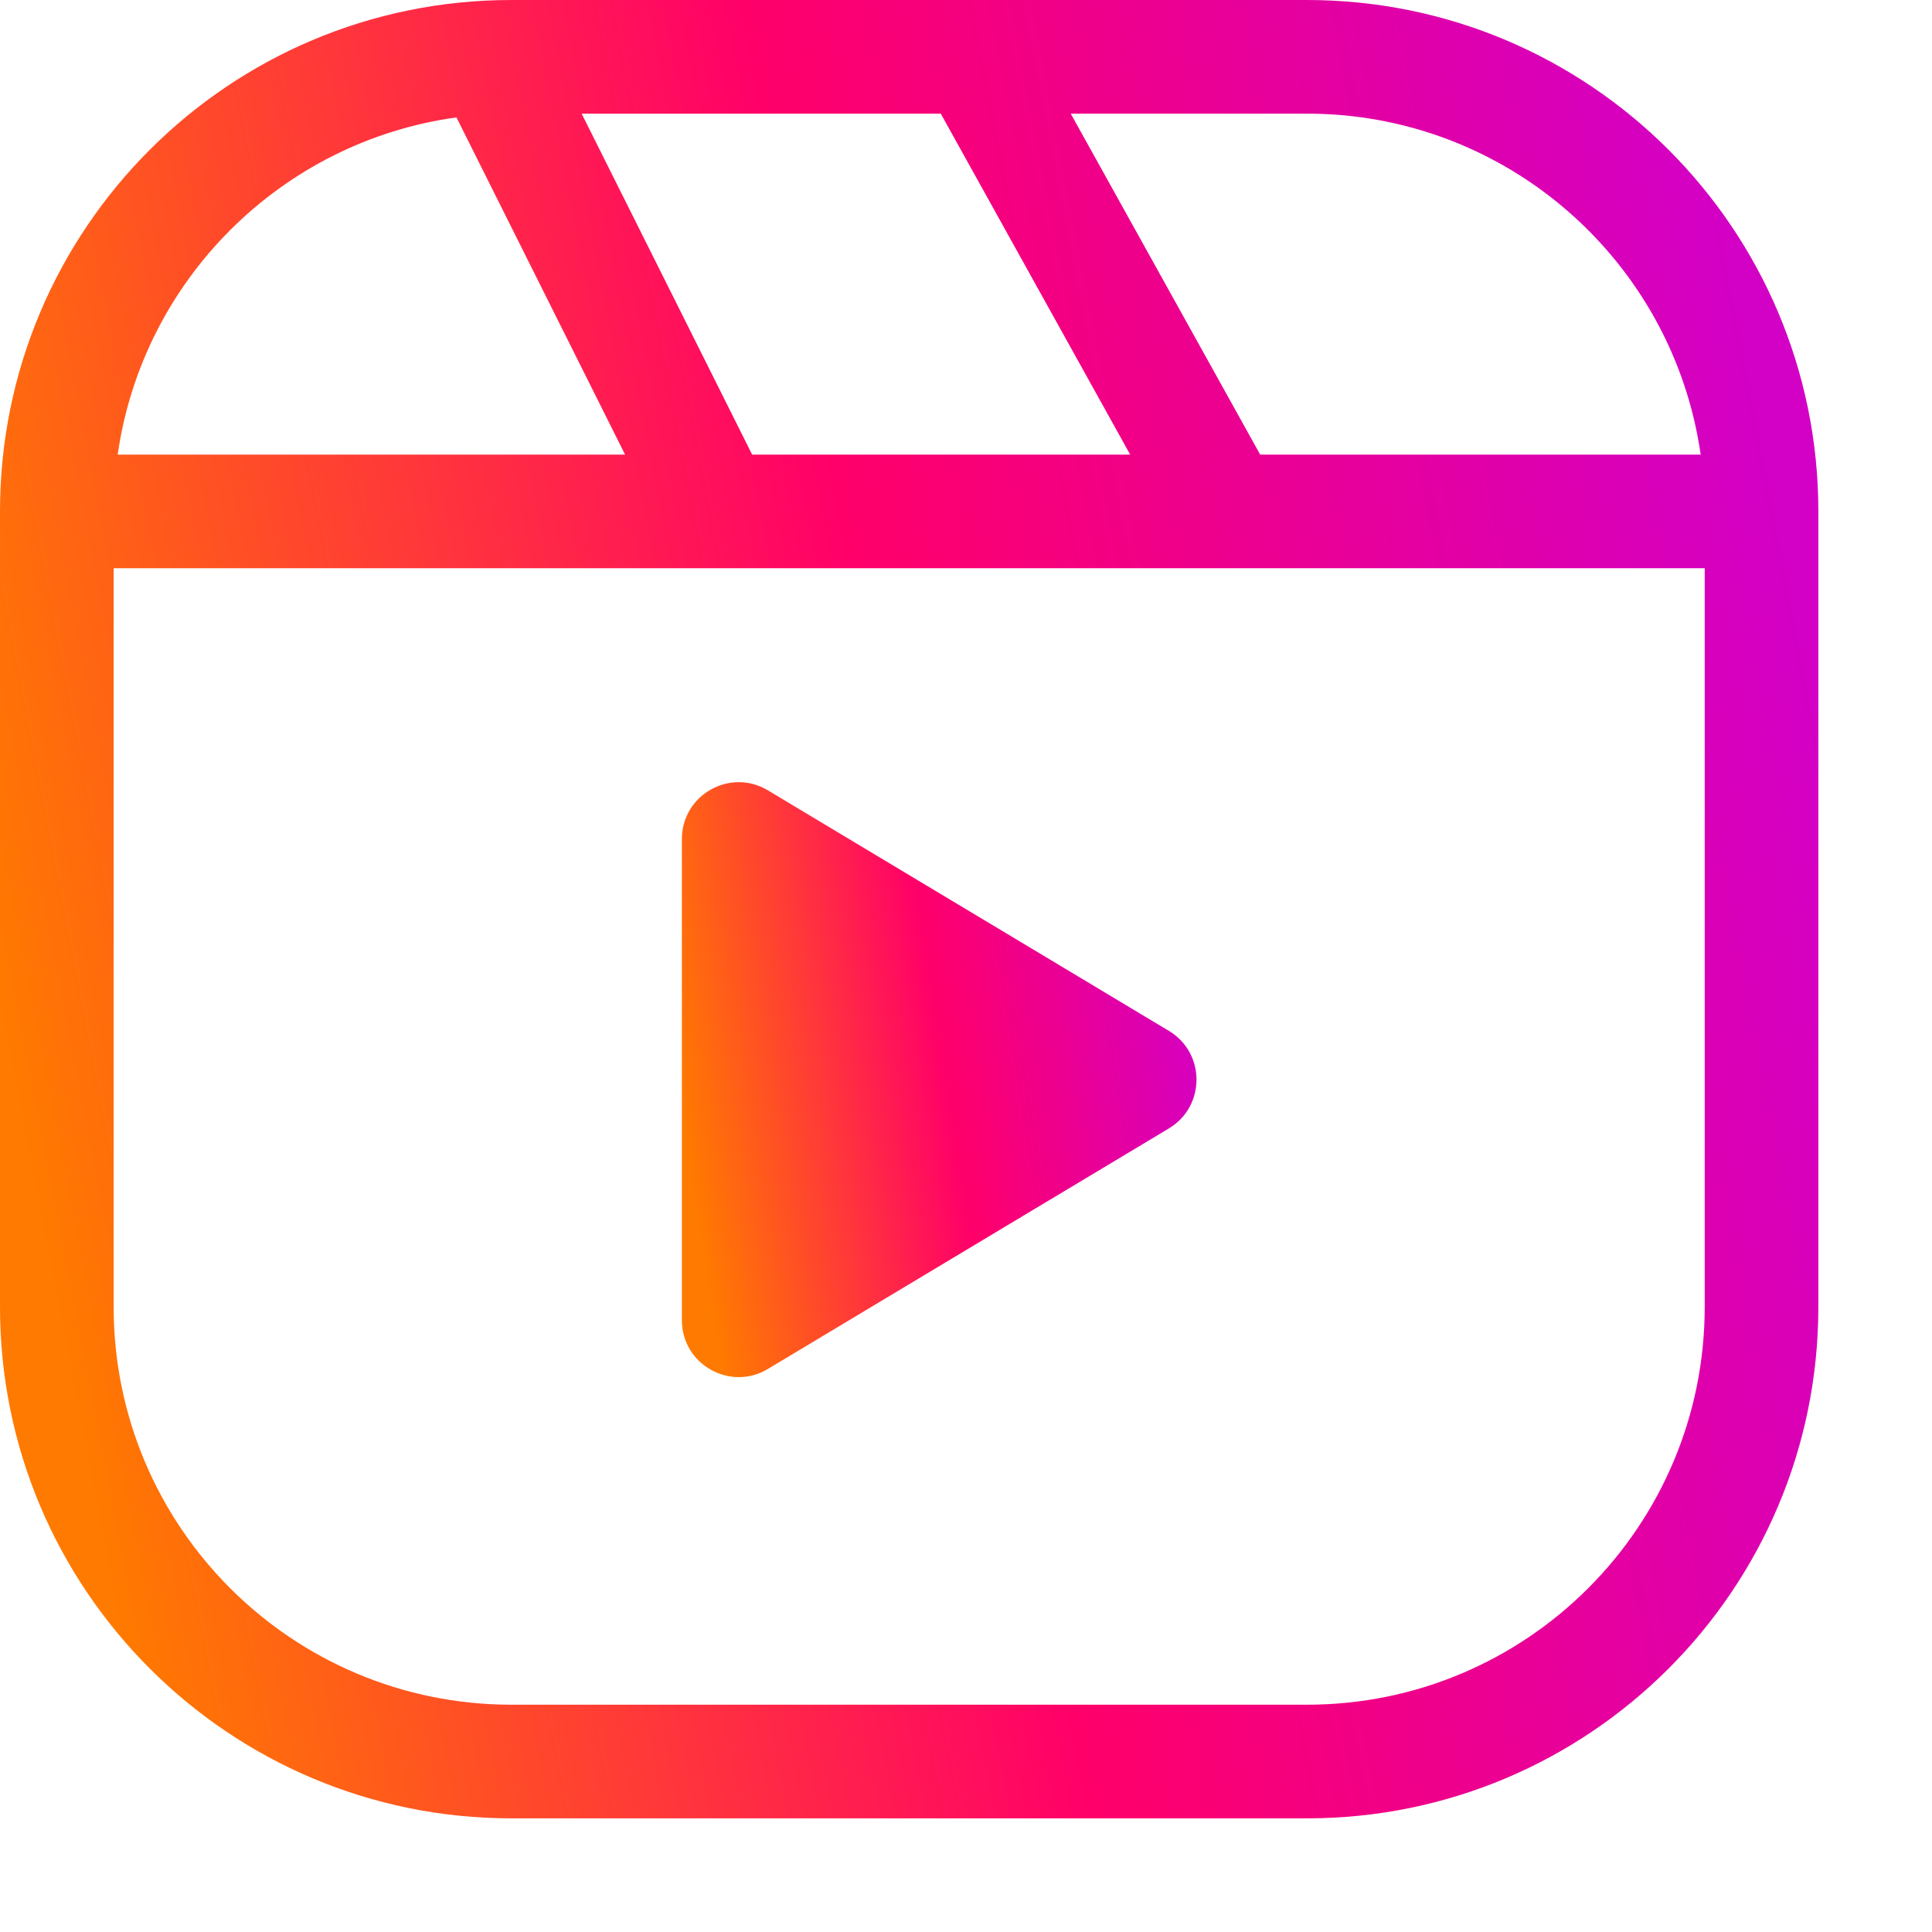
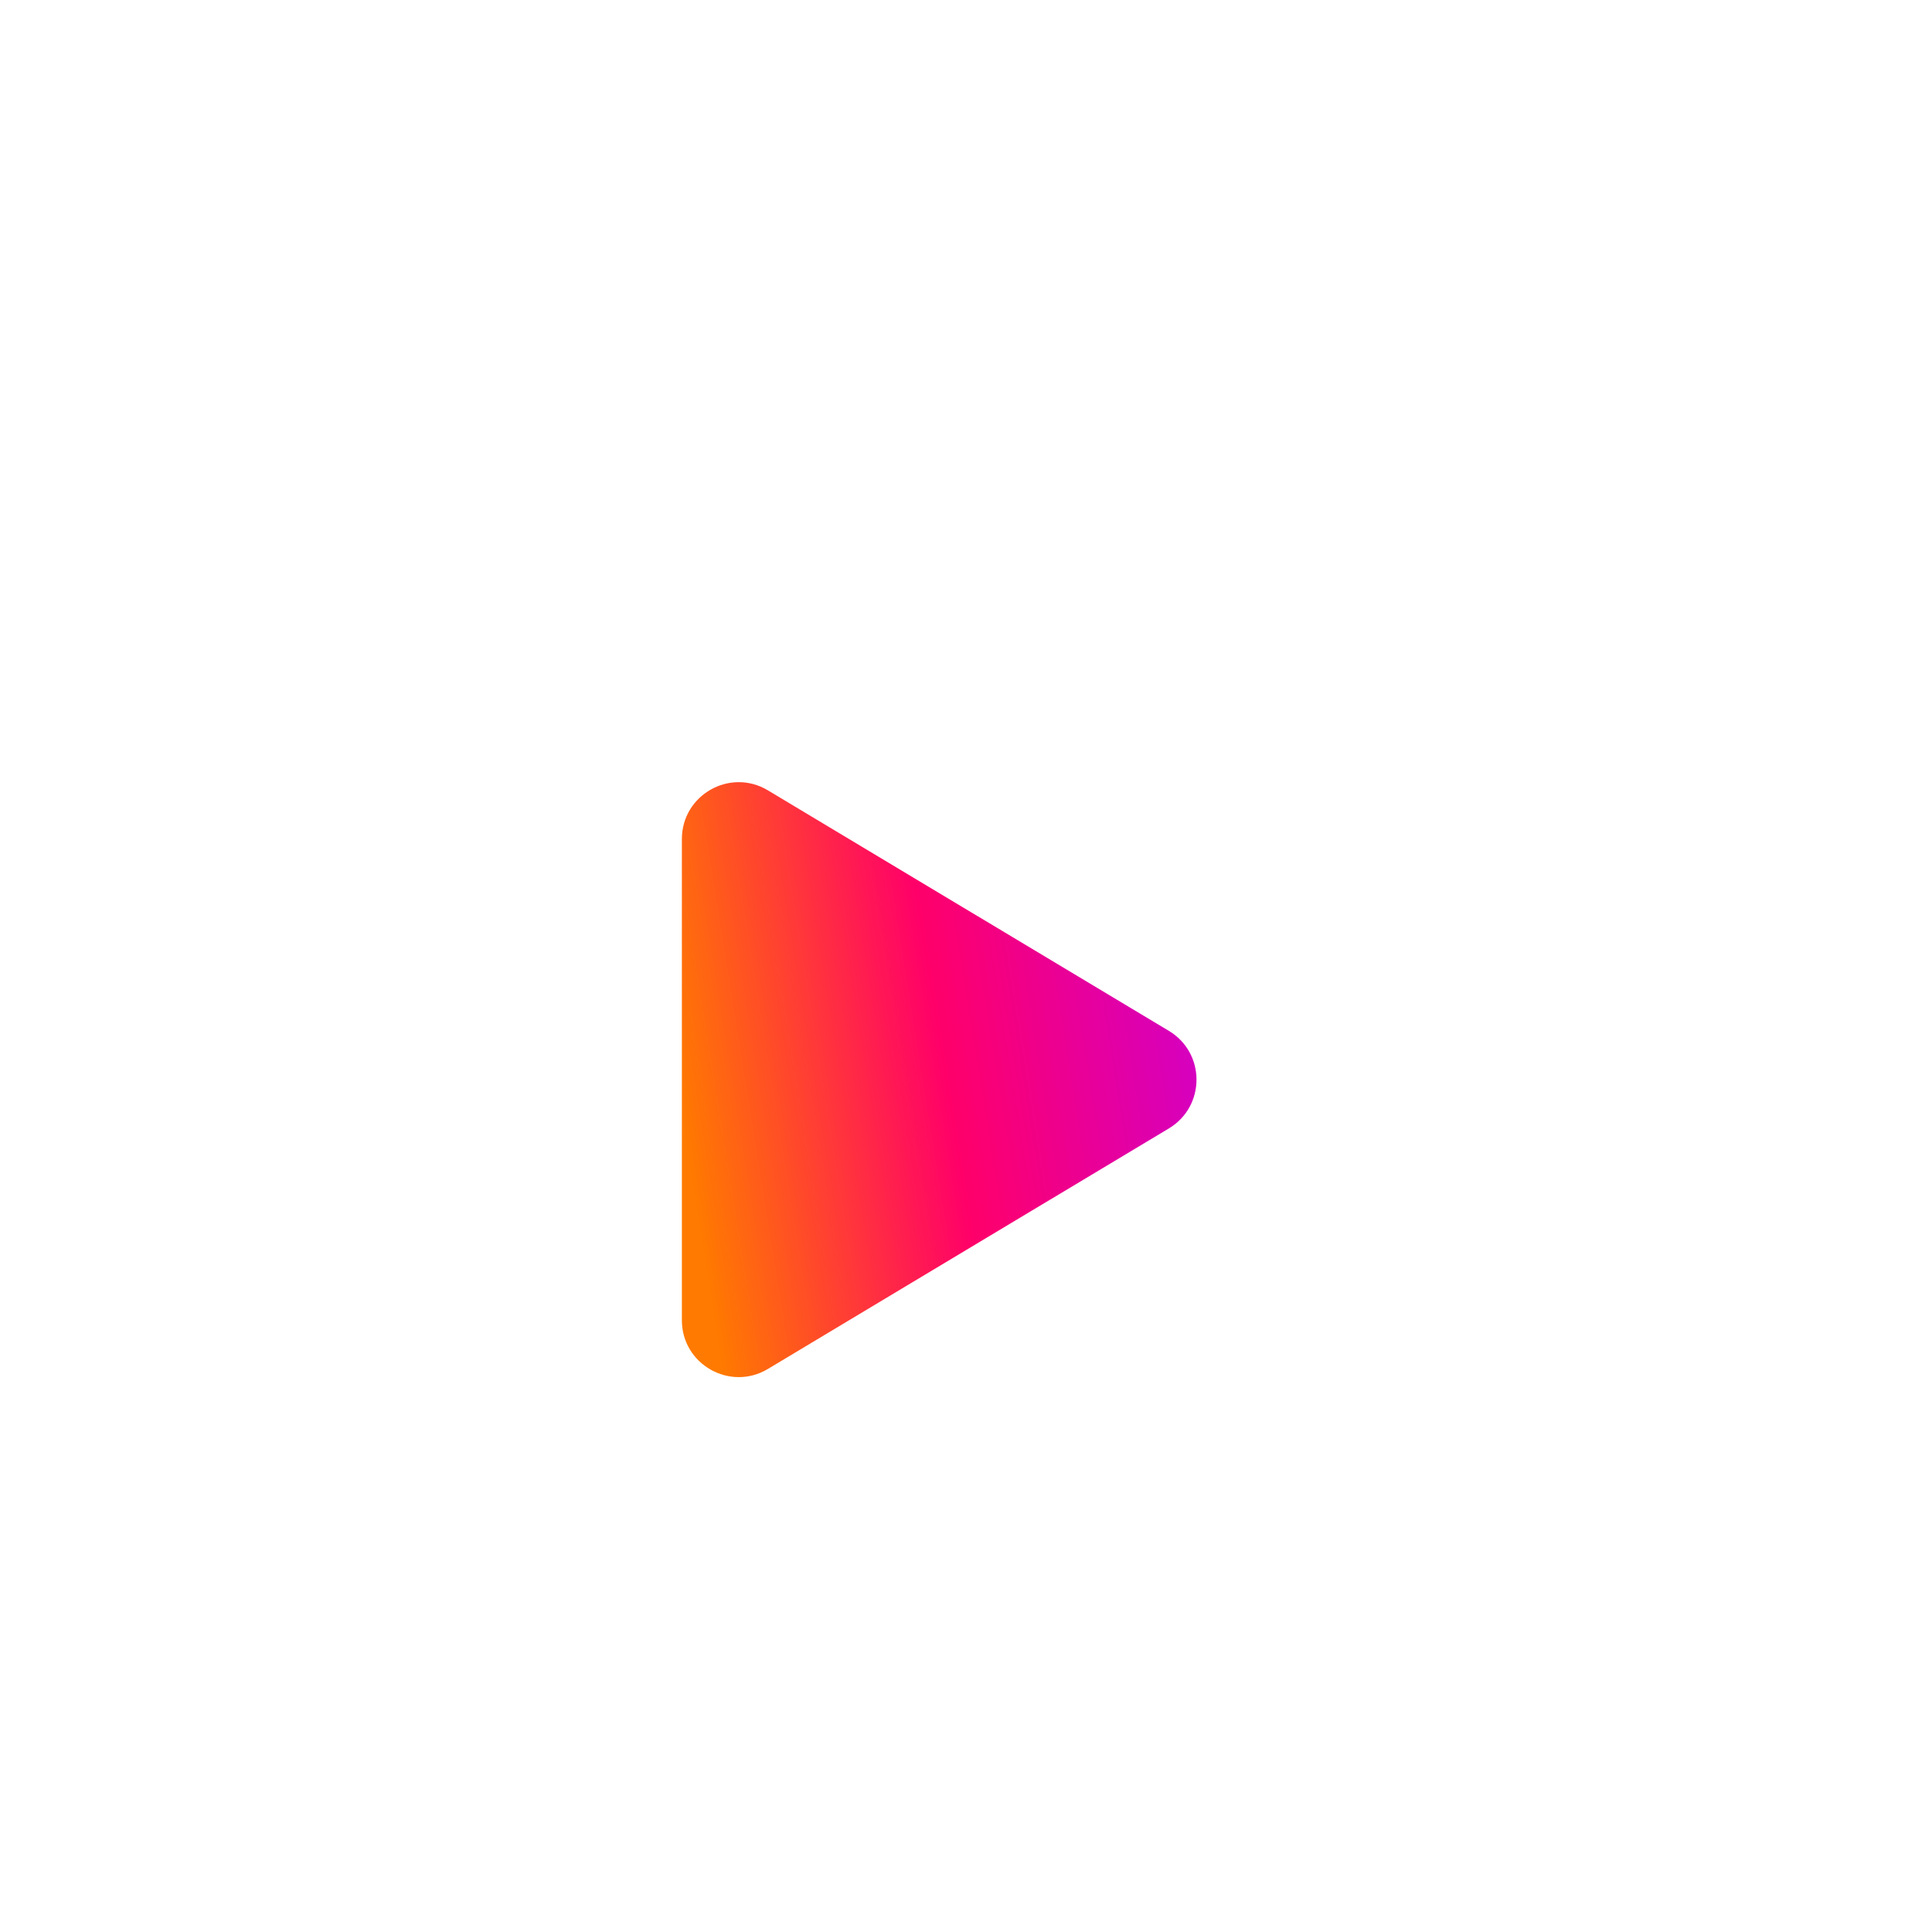
<svg xmlns="http://www.w3.org/2000/svg" class="_8h39" viewBox="0 0 34 34" version="1.1">
  <defs>
    <linearGradient id="u_0_d_9v" x1="1" y1="0.381" x2="0" y2="0.573">
      <stop stop-color="#D300C5" offset="0%" />
      <stop stop-color="#FF0069" offset="50%" />
      <stop stop-color="#FF7A00" offset="100%" />
    </linearGradient>
  </defs>
  <g id="ic-reels-active" stroke="none" stroke-width="1" fill="none" fill-rule="evenodd">
    <path d="M13.514 13.909C12.848 13.509 12 13.989 12 14.766V23.234C12 24.011 12.848 24.491 13.514 24.091L20.571 19.858C21.218 19.469 21.218 18.531 20.571 18.142L13.514 13.909Z" id="Combined-Shape" fill="url(#u_0_d_9v)" />
-     <path fill-rule="evenodd" clip-rule="evenodd" d="M9 0C4.029 0 0 4.029 0 9V23C0 27.971 4.029 32 9 32H23C27.971 32 32 27.971 32 23V9C32 4.029 27.971 0 23 0H9ZM10.236 2L13.236 8H19.889L16.556 2H10.236ZM30 10V23C30 26.866 26.866 30 23 30H9C5.134 30 2 26.866 2 23V10H30ZM18.843 2L22.177 8H29.929C29.444 4.608 26.526 2 23 2H18.843ZM11 8L8.033 2.066C4.952 2.492 2.511 4.923 2.071 8H11Z" fill="url(#u_0_d_9v)" />
  </g>
</svg>